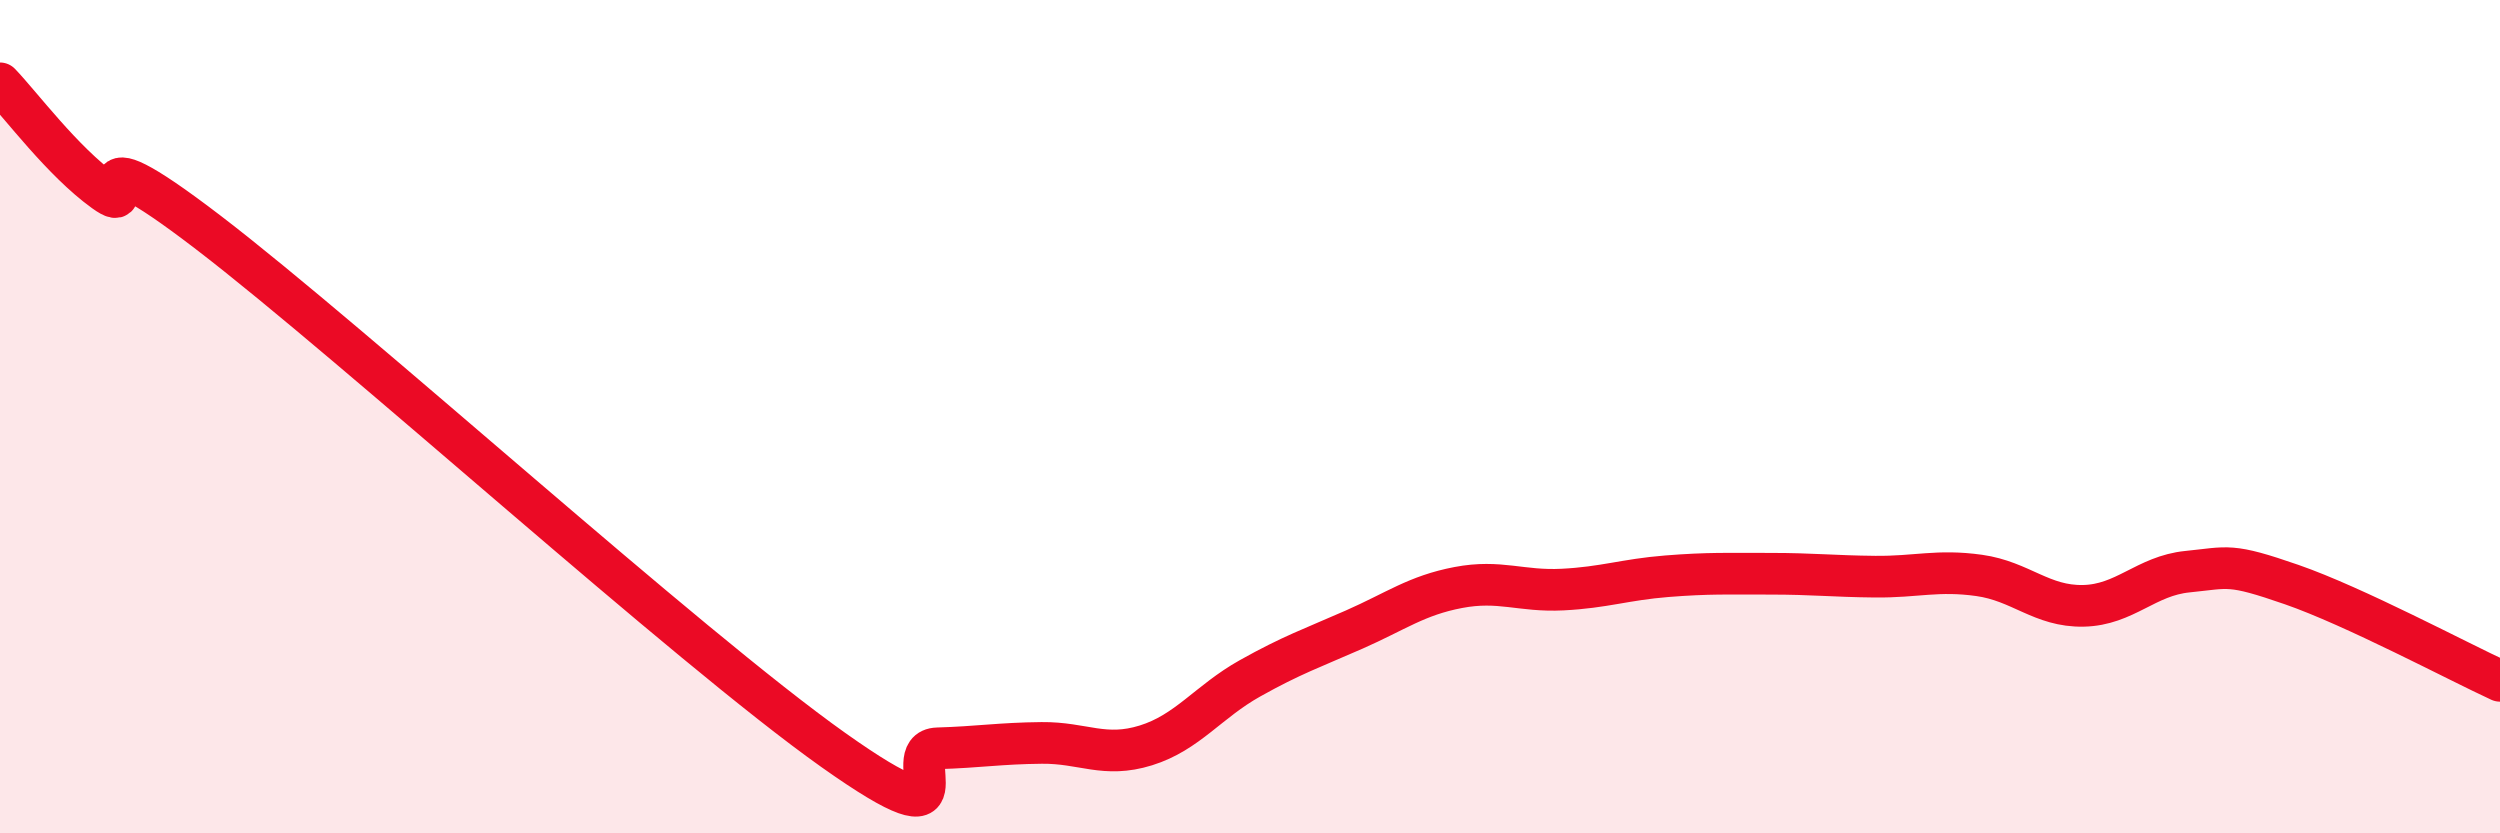
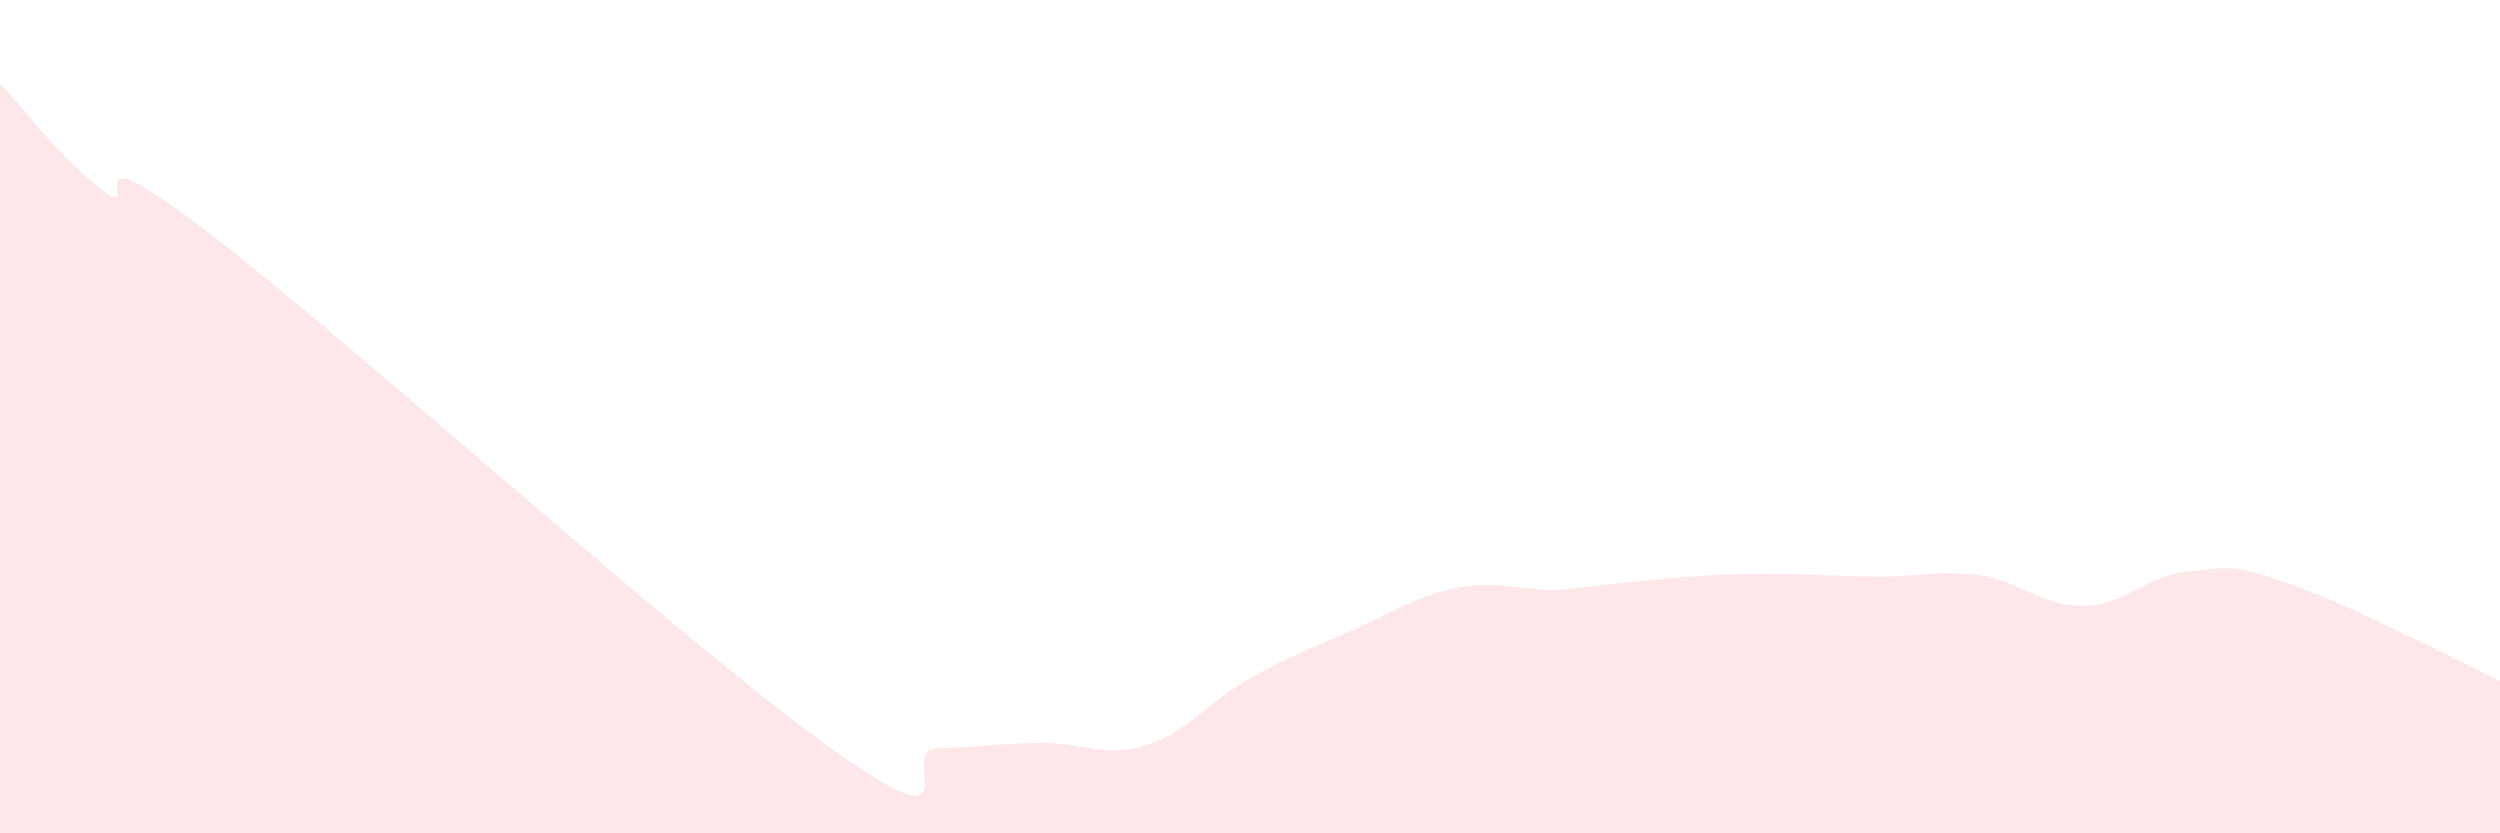
<svg xmlns="http://www.w3.org/2000/svg" width="60" height="20" viewBox="0 0 60 20">
-   <path d="M 0,2 C 0.5,2.52 1.5,3.87 2.5,4.59 C 3.5,5.31 1.5,2.9 5,5.58 C 8.5,8.26 16.5,15.52 20,18 C 23.5,20.48 21.5,17.99 22.5,17.96 C 23.5,17.93 24,17.84 25,17.83 C 26,17.82 26.5,18.2 27.5,17.89 C 28.5,17.58 29,16.84 30,16.28 C 31,15.72 31.5,15.55 32.5,15.11 C 33.5,14.67 34,14.29 35,14.1 C 36,13.91 36.5,14.2 37.5,14.15 C 38.5,14.1 39,13.91 40,13.83 C 41,13.75 41.5,13.77 42.5,13.77 C 43.5,13.77 44,13.83 45,13.84 C 46,13.85 46.5,13.67 47.5,13.81 C 48.5,13.95 49,14.56 50,14.54 C 51,14.52 51.5,13.82 52.5,13.72 C 53.5,13.62 53.5,13.51 55,14.03 C 56.5,14.55 59,15.88 60,16.34L60 20L0 20Z" fill="#EB0A25" opacity="0.1" stroke-linecap="round" stroke-linejoin="round" />
-   <path d="M 0,2 C 0.5,2.52 1.5,3.87 2.5,4.59 C 3.5,5.31 1.5,2.9 5,5.58 C 8.5,8.26 16.5,15.52 20,18 C 23.5,20.48 21.5,17.99 22.5,17.96 C 23.5,17.93 24,17.84 25,17.83 C 26,17.82 26.5,18.2 27.5,17.89 C 28.5,17.58 29,16.84 30,16.28 C 31,15.72 31.5,15.55 32.5,15.11 C 33.5,14.67 34,14.29 35,14.1 C 36,13.91 36.5,14.2 37.5,14.15 C 38.5,14.1 39,13.91 40,13.83 C 41,13.75 41.5,13.77 42.5,13.77 C 43.5,13.77 44,13.83 45,13.84 C 46,13.85 46.5,13.67 47.5,13.81 C 48.5,13.95 49,14.56 50,14.54 C 51,14.52 51.5,13.82 52.5,13.72 C 53.5,13.62 53.5,13.51 55,14.03 C 56.5,14.55 59,15.88 60,16.34" stroke="#EB0A25" stroke-width="1" fill="none" stroke-linecap="round" stroke-linejoin="round" />
+   <path d="M 0,2 C 0.5,2.52 1.5,3.87 2.5,4.59 C 3.5,5.31 1.5,2.9 5,5.58 C 8.5,8.26 16.5,15.52 20,18 C 23.5,20.48 21.5,17.99 22.5,17.96 C 23.5,17.93 24,17.84 25,17.83 C 26,17.82 26.5,18.2 27.5,17.89 C 28.5,17.58 29,16.84 30,16.28 C 31,15.72 31.5,15.55 32.5,15.11 C 33.5,14.67 34,14.29 35,14.1 C 36,13.91 36.5,14.2 37.5,14.15 C 41,13.75 41.5,13.77 42.5,13.77 C 43.5,13.77 44,13.83 45,13.84 C 46,13.85 46.5,13.67 47.5,13.81 C 48.5,13.95 49,14.56 50,14.54 C 51,14.52 51.5,13.82 52.5,13.72 C 53.5,13.62 53.5,13.51 55,14.03 C 56.5,14.55 59,15.88 60,16.34L60 20L0 20Z" fill="#EB0A25" opacity="0.1" stroke-linecap="round" stroke-linejoin="round" />
</svg>